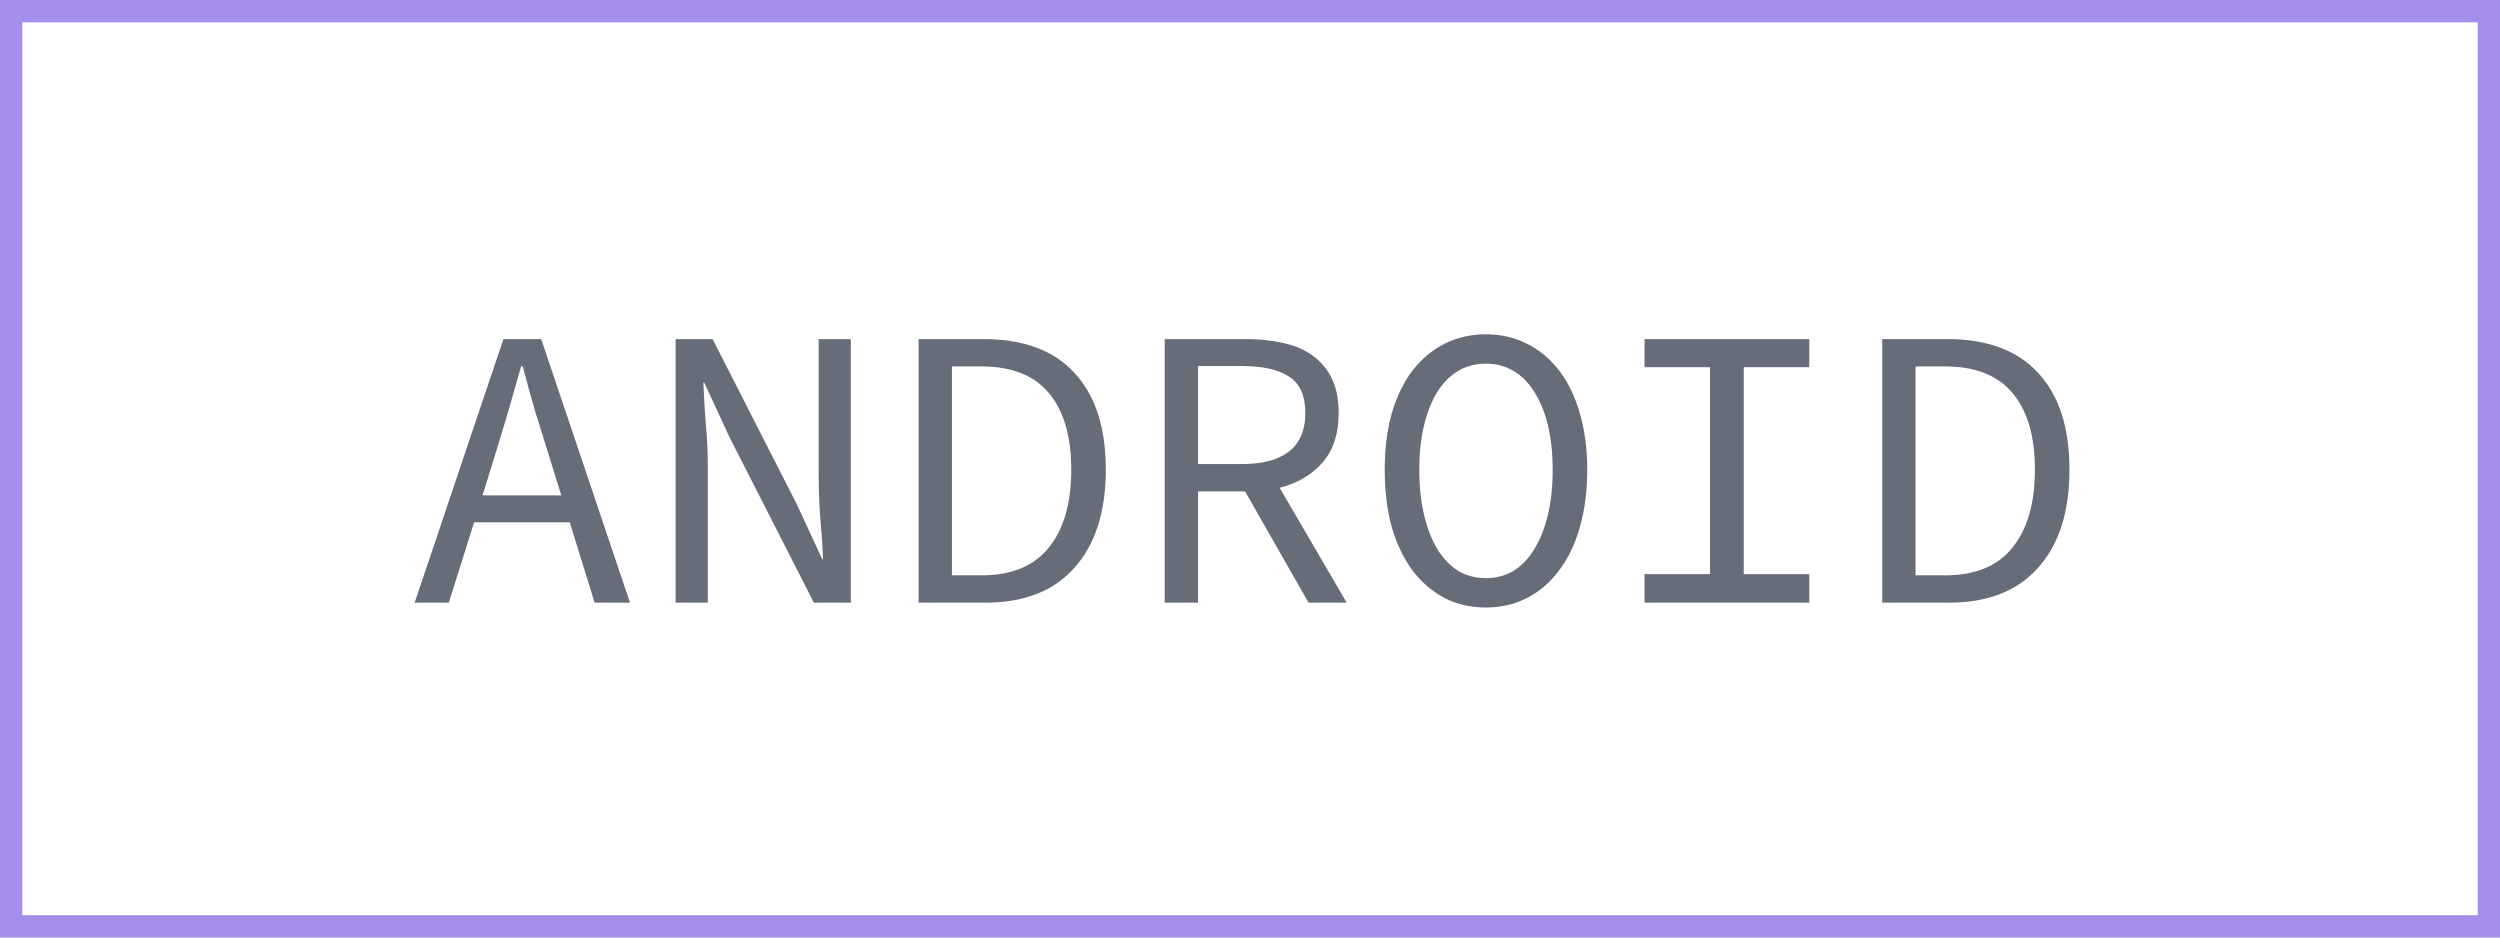
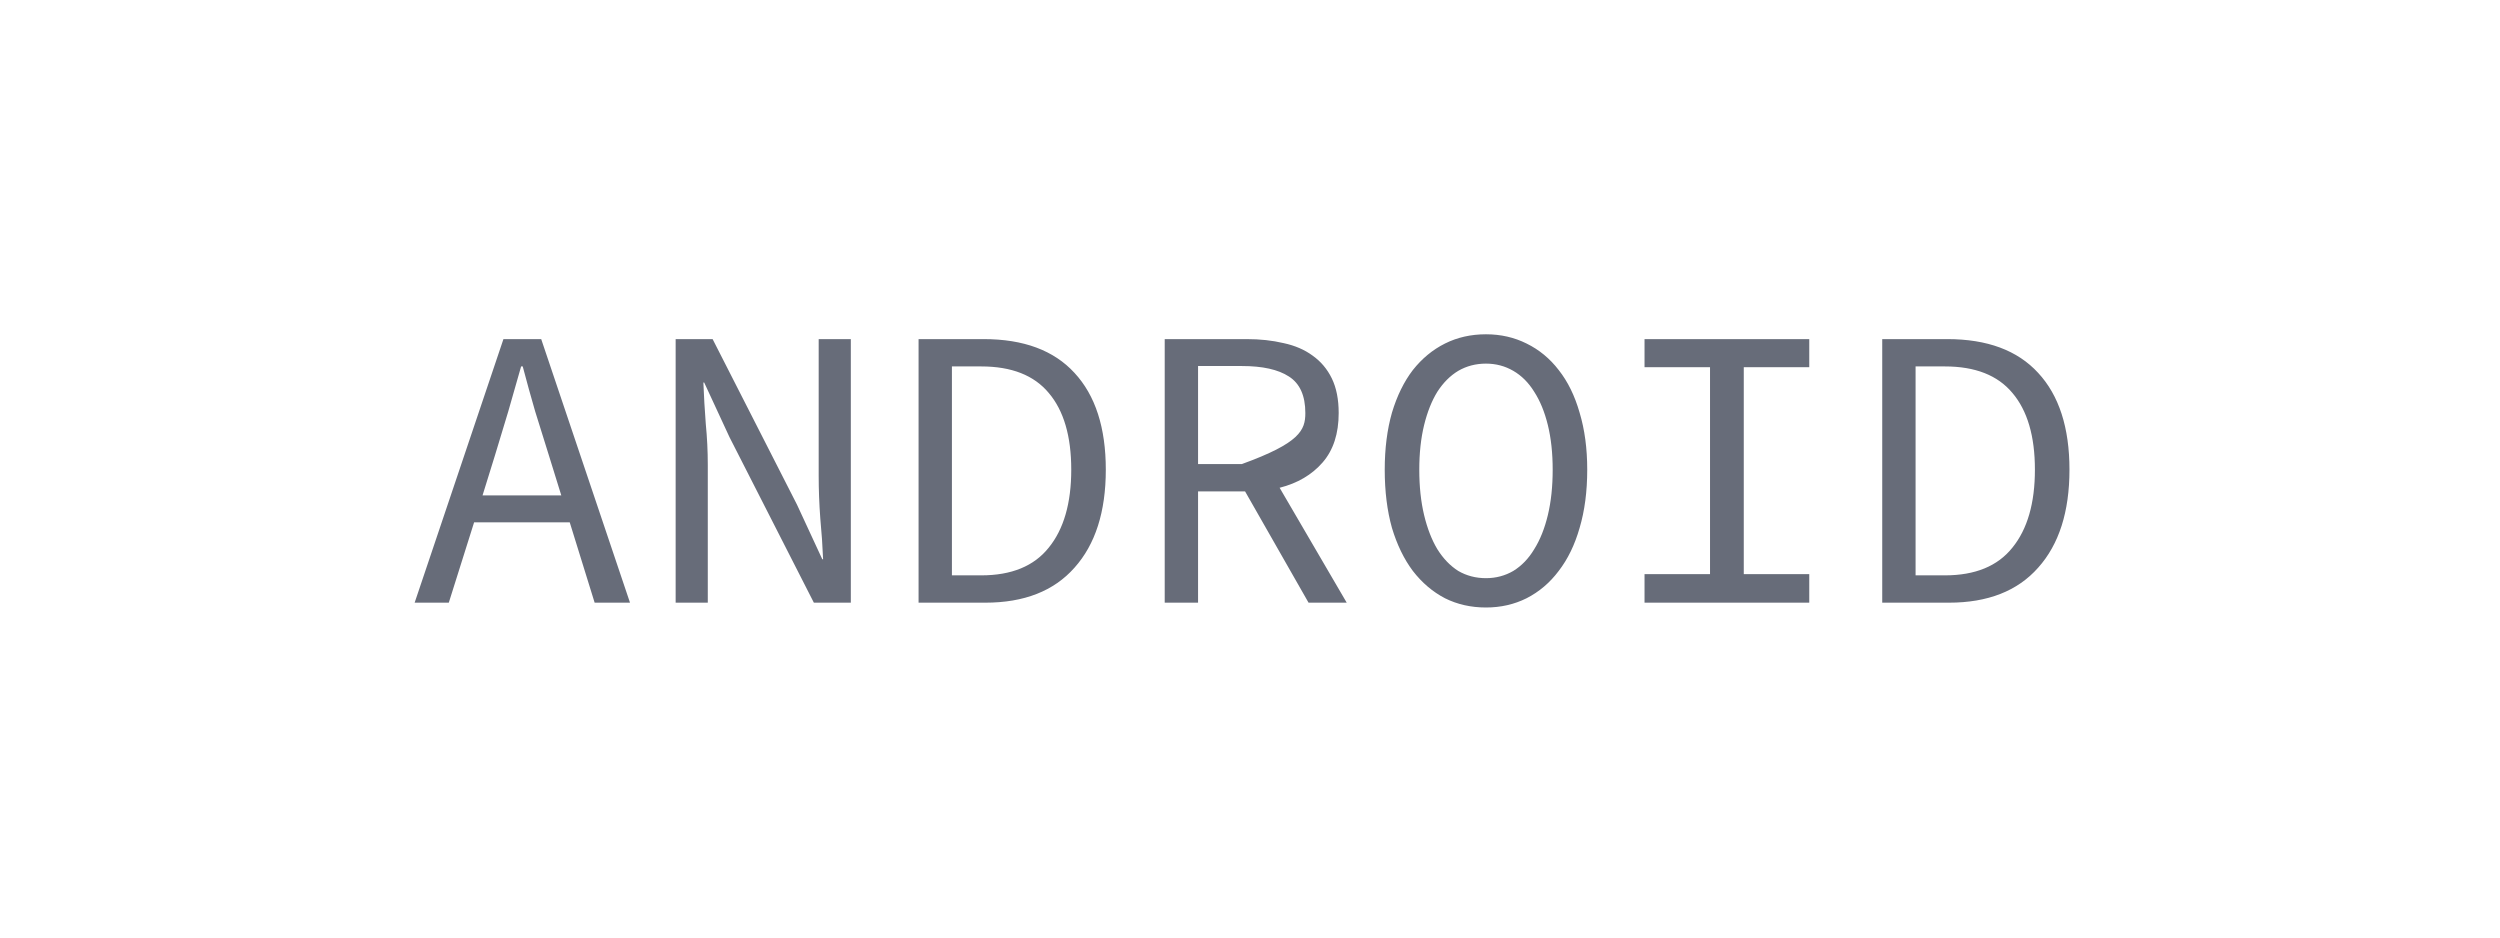
<svg xmlns="http://www.w3.org/2000/svg" width="112" height="42" viewBox="0 0 112 42" fill="none">
-   <path d="M22.176 20.394L21.618 22.194H25.146L24.588 20.394C24.384 19.734 24.18 19.08 23.976 18.432C23.784 17.772 23.598 17.1 23.418 16.416H23.346C23.154 17.1 22.962 17.772 22.77 18.432C22.578 19.08 22.38 19.734 22.176 20.394ZM18.576 27L22.554 15.192H24.246L28.224 27H26.64L25.524 23.4H21.24L20.106 27H18.576ZM30.269 27V15.192H31.925L35.705 22.608L36.839 25.056H36.875C36.851 24.468 36.809 23.856 36.749 23.22C36.701 22.572 36.677 21.936 36.677 21.312V15.192H38.117V27H36.461L32.681 19.584L31.547 17.136H31.511C31.535 17.748 31.571 18.366 31.619 18.99C31.679 19.602 31.709 20.214 31.709 20.826V27H30.269ZM41.152 27V15.192H44.068C45.856 15.192 47.212 15.696 48.136 16.704C49.072 17.712 49.54 19.158 49.54 21.042C49.54 22.926 49.072 24.39 48.136 25.434C47.212 26.478 45.88 27 44.14 27H41.152ZM42.646 25.776H43.96C45.316 25.776 46.324 25.362 46.984 24.534C47.656 23.706 47.992 22.542 47.992 21.042C47.992 19.542 47.656 18.396 46.984 17.604C46.324 16.812 45.316 16.416 43.96 16.416H42.646V25.776ZM52.179 27V15.192H55.851C56.451 15.192 57.003 15.252 57.507 15.372C58.011 15.48 58.443 15.666 58.803 15.93C59.175 16.194 59.463 16.536 59.667 16.956C59.871 17.376 59.973 17.892 59.973 18.504C59.973 19.428 59.733 20.166 59.253 20.718C58.773 21.27 58.131 21.648 57.327 21.852L60.333 27H58.623L55.779 22.014H53.673V27H52.179ZM53.673 20.79H55.635C56.559 20.79 57.261 20.604 57.741 20.232C58.233 19.848 58.479 19.272 58.479 18.504C58.479 17.724 58.233 17.178 57.741 16.866C57.261 16.554 56.559 16.398 55.635 16.398H53.673V20.79ZM66.572 27.216C65.9 27.216 65.288 27.078 64.736 26.802C64.184 26.514 63.704 26.106 63.296 25.578C62.9 25.05 62.588 24.408 62.36 23.652C62.144 22.884 62.036 22.014 62.036 21.042C62.036 20.094 62.144 19.242 62.36 18.486C62.588 17.73 62.9 17.094 63.296 16.578C63.704 16.062 64.184 15.666 64.736 15.39C65.288 15.114 65.9 14.976 66.572 14.976C67.232 14.976 67.838 15.114 68.39 15.39C68.954 15.666 69.434 16.062 69.83 16.578C70.238 17.094 70.55 17.73 70.766 18.486C70.994 19.242 71.108 20.094 71.108 21.042C71.108 22.014 70.994 22.884 70.766 23.652C70.55 24.408 70.238 25.05 69.83 25.578C69.434 26.106 68.954 26.514 68.39 26.802C67.838 27.078 67.232 27.216 66.572 27.216ZM66.572 25.902C67.016 25.902 67.424 25.794 67.796 25.578C68.168 25.35 68.48 25.026 68.732 24.606C68.996 24.186 69.2 23.676 69.344 23.076C69.488 22.476 69.56 21.798 69.56 21.042C69.56 20.298 69.488 19.632 69.344 19.044C69.2 18.456 68.996 17.958 68.732 17.55C68.48 17.142 68.168 16.83 67.796 16.614C67.424 16.398 67.016 16.29 66.572 16.29C66.116 16.29 65.702 16.398 65.33 16.614C64.97 16.83 64.658 17.142 64.394 17.55C64.142 17.958 63.944 18.456 63.8 19.044C63.656 19.632 63.584 20.298 63.584 21.042C63.584 21.798 63.656 22.476 63.8 23.076C63.944 23.676 64.142 24.186 64.394 24.606C64.658 25.026 64.97 25.35 65.33 25.578C65.702 25.794 66.116 25.902 66.572 25.902ZM73.675 27V25.722H76.609V16.452H73.675V15.192H81.055V16.452H78.121V25.722H81.055V27H73.675ZM84.324 27V15.192H87.24C89.028 15.192 90.384 15.696 91.308 16.704C92.244 17.712 92.712 19.158 92.712 21.042C92.712 22.926 92.244 24.39 91.308 25.434C90.384 26.478 89.052 27 87.312 27H84.324ZM85.818 25.776H87.132C88.488 25.776 89.496 25.362 90.156 24.534C90.828 23.706 91.164 22.542 91.164 21.042C91.164 19.542 90.828 18.396 90.156 17.604C89.496 16.812 88.488 16.416 87.132 16.416H85.818V25.776Z" fill="#676C79" />
-   <rect x="0.5" y="0.5" width="111" height="41" stroke="#A48DEB" />
+   <path d="M22.176 20.394L21.618 22.194H25.146L24.588 20.394C24.384 19.734 24.18 19.08 23.976 18.432C23.784 17.772 23.598 17.1 23.418 16.416H23.346C23.154 17.1 22.962 17.772 22.77 18.432C22.578 19.08 22.38 19.734 22.176 20.394ZM18.576 27L22.554 15.192H24.246L28.224 27H26.64L25.524 23.4H21.24L20.106 27H18.576ZM30.269 27V15.192H31.925L35.705 22.608L36.839 25.056H36.875C36.851 24.468 36.809 23.856 36.749 23.22C36.701 22.572 36.677 21.936 36.677 21.312V15.192H38.117V27H36.461L32.681 19.584L31.547 17.136H31.511C31.535 17.748 31.571 18.366 31.619 18.99C31.679 19.602 31.709 20.214 31.709 20.826V27H30.269ZM41.152 27V15.192H44.068C45.856 15.192 47.212 15.696 48.136 16.704C49.072 17.712 49.54 19.158 49.54 21.042C49.54 22.926 49.072 24.39 48.136 25.434C47.212 26.478 45.88 27 44.14 27H41.152ZM42.646 25.776H43.96C45.316 25.776 46.324 25.362 46.984 24.534C47.656 23.706 47.992 22.542 47.992 21.042C47.992 19.542 47.656 18.396 46.984 17.604C46.324 16.812 45.316 16.416 43.96 16.416H42.646V25.776ZM52.179 27V15.192H55.851C56.451 15.192 57.003 15.252 57.507 15.372C58.011 15.48 58.443 15.666 58.803 15.93C59.175 16.194 59.463 16.536 59.667 16.956C59.871 17.376 59.973 17.892 59.973 18.504C59.973 19.428 59.733 20.166 59.253 20.718C58.773 21.27 58.131 21.648 57.327 21.852L60.333 27H58.623L55.779 22.014H53.673V27H52.179ZM53.673 20.79H55.635C58.233 19.848 58.479 19.272 58.479 18.504C58.479 17.724 58.233 17.178 57.741 16.866C57.261 16.554 56.559 16.398 55.635 16.398H53.673V20.79ZM66.572 27.216C65.9 27.216 65.288 27.078 64.736 26.802C64.184 26.514 63.704 26.106 63.296 25.578C62.9 25.05 62.588 24.408 62.36 23.652C62.144 22.884 62.036 22.014 62.036 21.042C62.036 20.094 62.144 19.242 62.36 18.486C62.588 17.73 62.9 17.094 63.296 16.578C63.704 16.062 64.184 15.666 64.736 15.39C65.288 15.114 65.9 14.976 66.572 14.976C67.232 14.976 67.838 15.114 68.39 15.39C68.954 15.666 69.434 16.062 69.83 16.578C70.238 17.094 70.55 17.73 70.766 18.486C70.994 19.242 71.108 20.094 71.108 21.042C71.108 22.014 70.994 22.884 70.766 23.652C70.55 24.408 70.238 25.05 69.83 25.578C69.434 26.106 68.954 26.514 68.39 26.802C67.838 27.078 67.232 27.216 66.572 27.216ZM66.572 25.902C67.016 25.902 67.424 25.794 67.796 25.578C68.168 25.35 68.48 25.026 68.732 24.606C68.996 24.186 69.2 23.676 69.344 23.076C69.488 22.476 69.56 21.798 69.56 21.042C69.56 20.298 69.488 19.632 69.344 19.044C69.2 18.456 68.996 17.958 68.732 17.55C68.48 17.142 68.168 16.83 67.796 16.614C67.424 16.398 67.016 16.29 66.572 16.29C66.116 16.29 65.702 16.398 65.33 16.614C64.97 16.83 64.658 17.142 64.394 17.55C64.142 17.958 63.944 18.456 63.8 19.044C63.656 19.632 63.584 20.298 63.584 21.042C63.584 21.798 63.656 22.476 63.8 23.076C63.944 23.676 64.142 24.186 64.394 24.606C64.658 25.026 64.97 25.35 65.33 25.578C65.702 25.794 66.116 25.902 66.572 25.902ZM73.675 27V25.722H76.609V16.452H73.675V15.192H81.055V16.452H78.121V25.722H81.055V27H73.675ZM84.324 27V15.192H87.24C89.028 15.192 90.384 15.696 91.308 16.704C92.244 17.712 92.712 19.158 92.712 21.042C92.712 22.926 92.244 24.39 91.308 25.434C90.384 26.478 89.052 27 87.312 27H84.324ZM85.818 25.776H87.132C88.488 25.776 89.496 25.362 90.156 24.534C90.828 23.706 91.164 22.542 91.164 21.042C91.164 19.542 90.828 18.396 90.156 17.604C89.496 16.812 88.488 16.416 87.132 16.416H85.818V25.776Z" fill="#676C79" />
</svg>